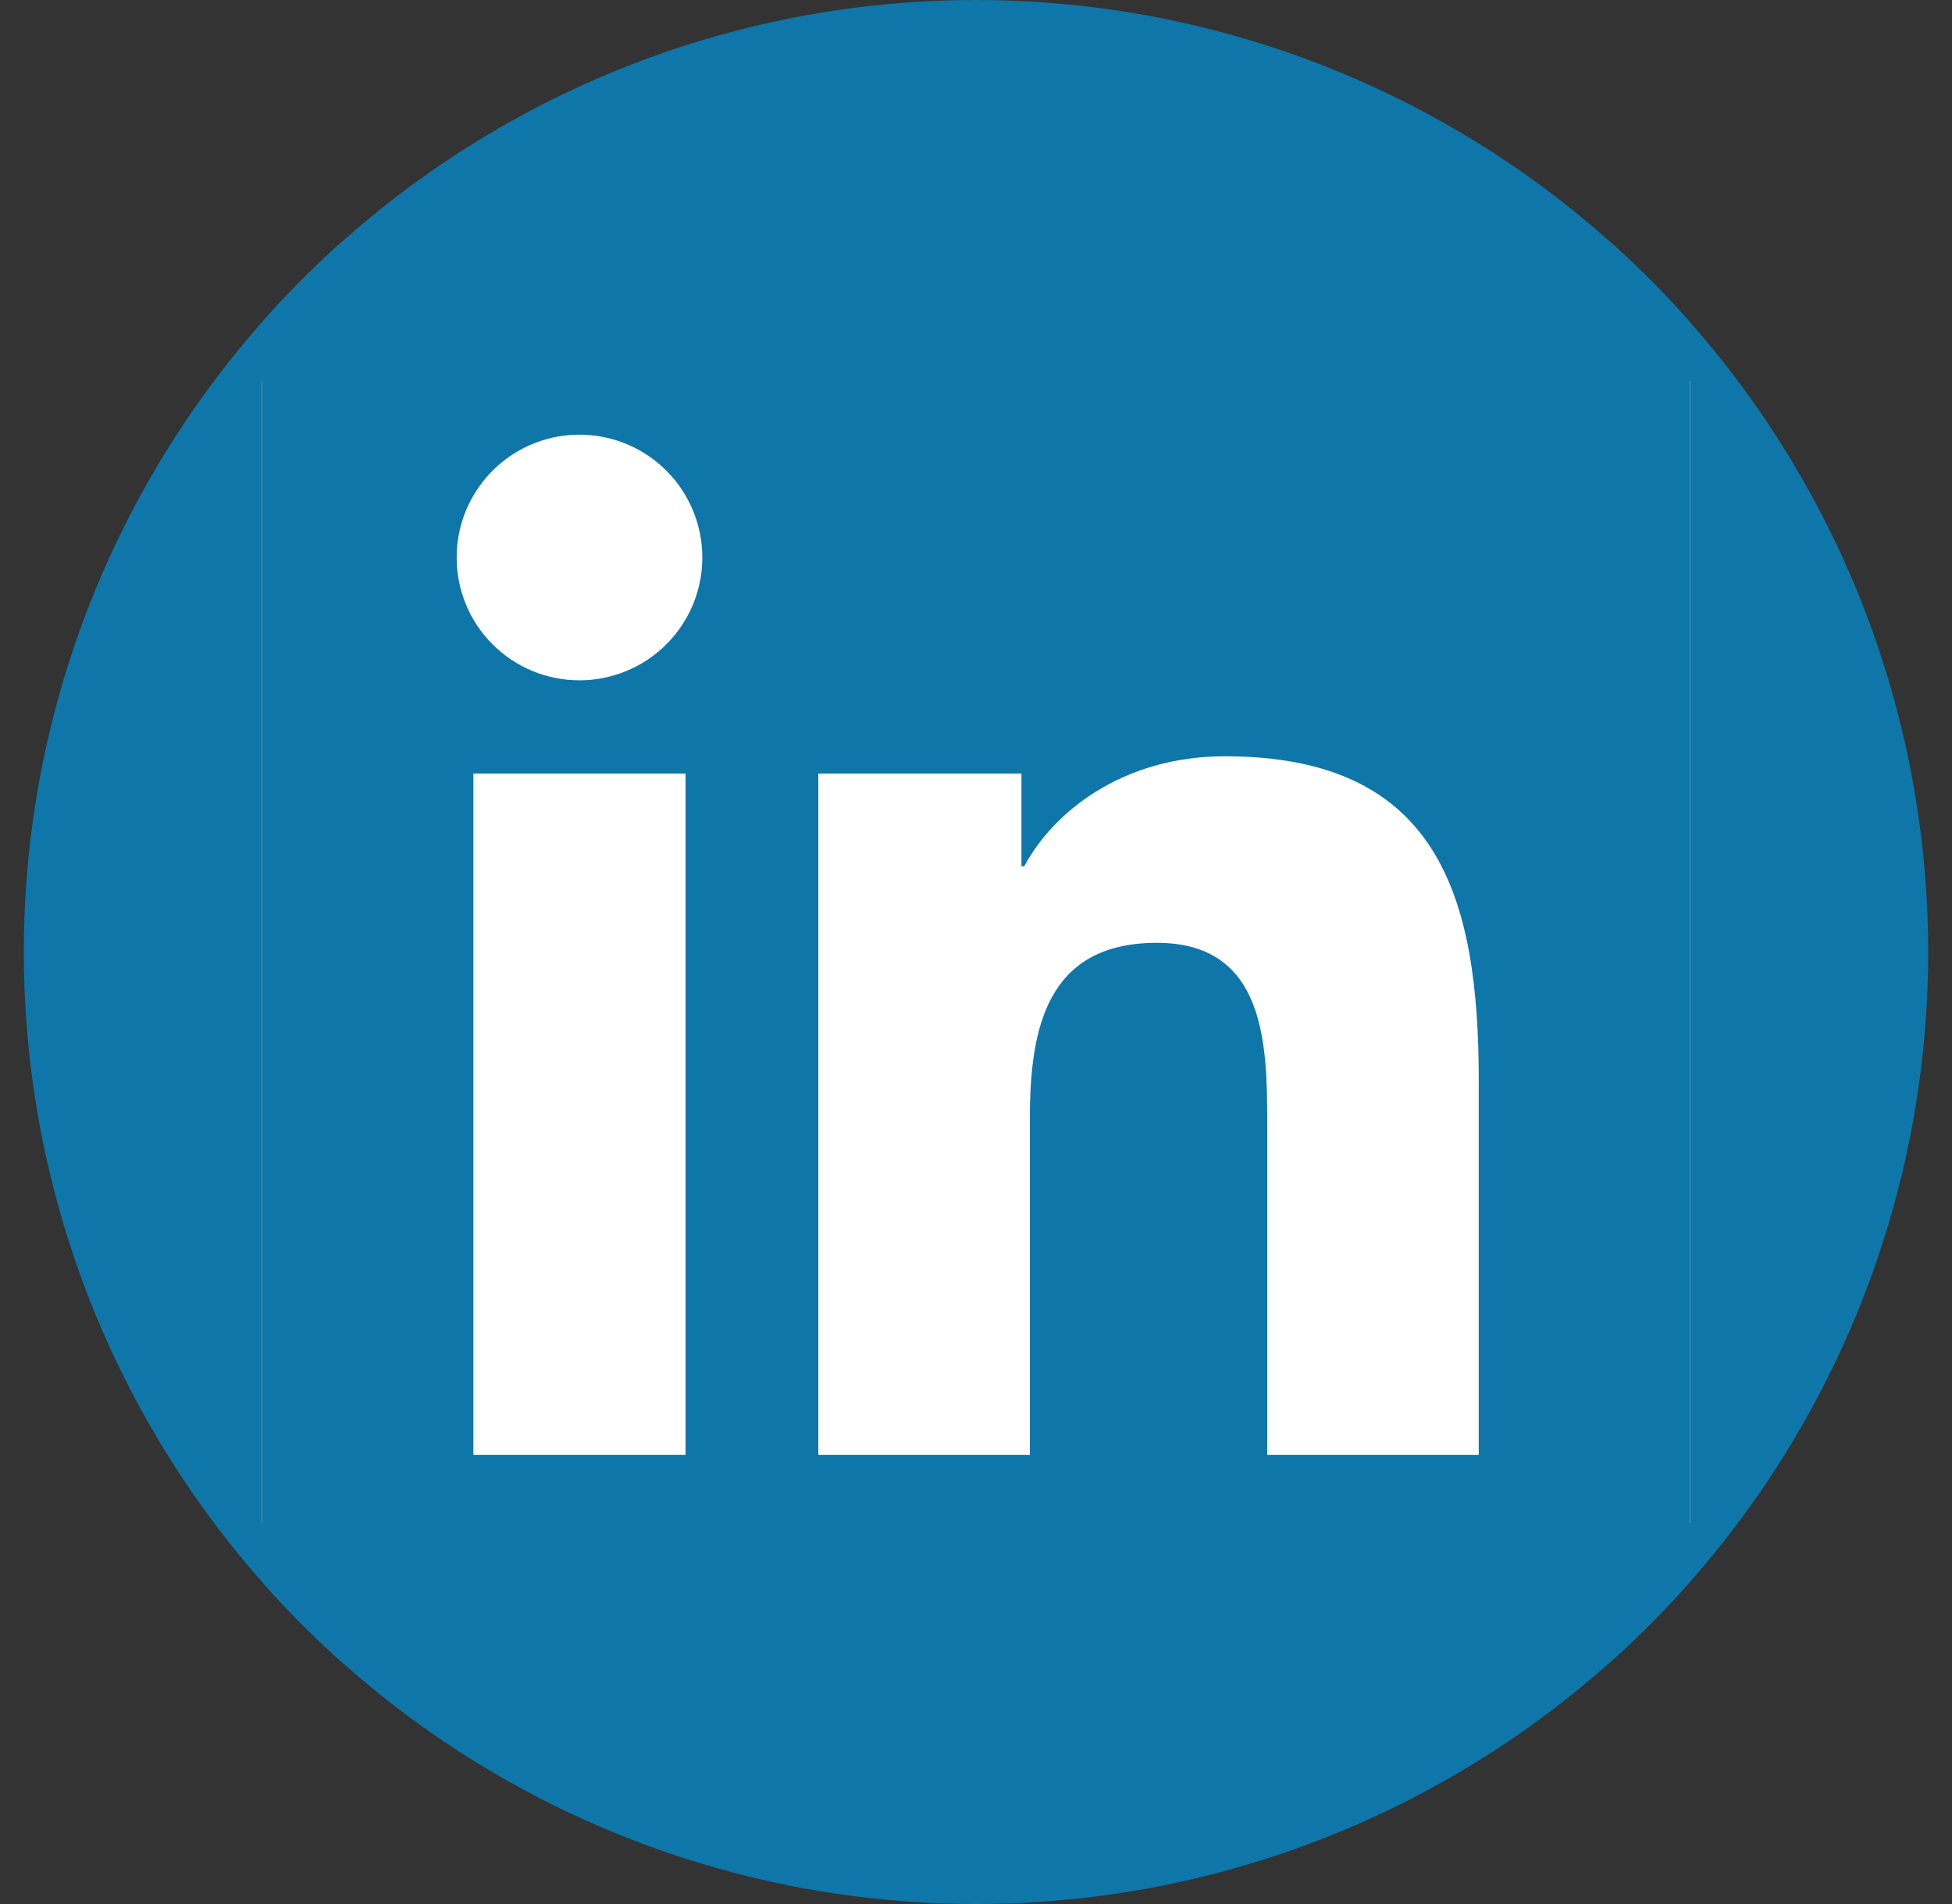
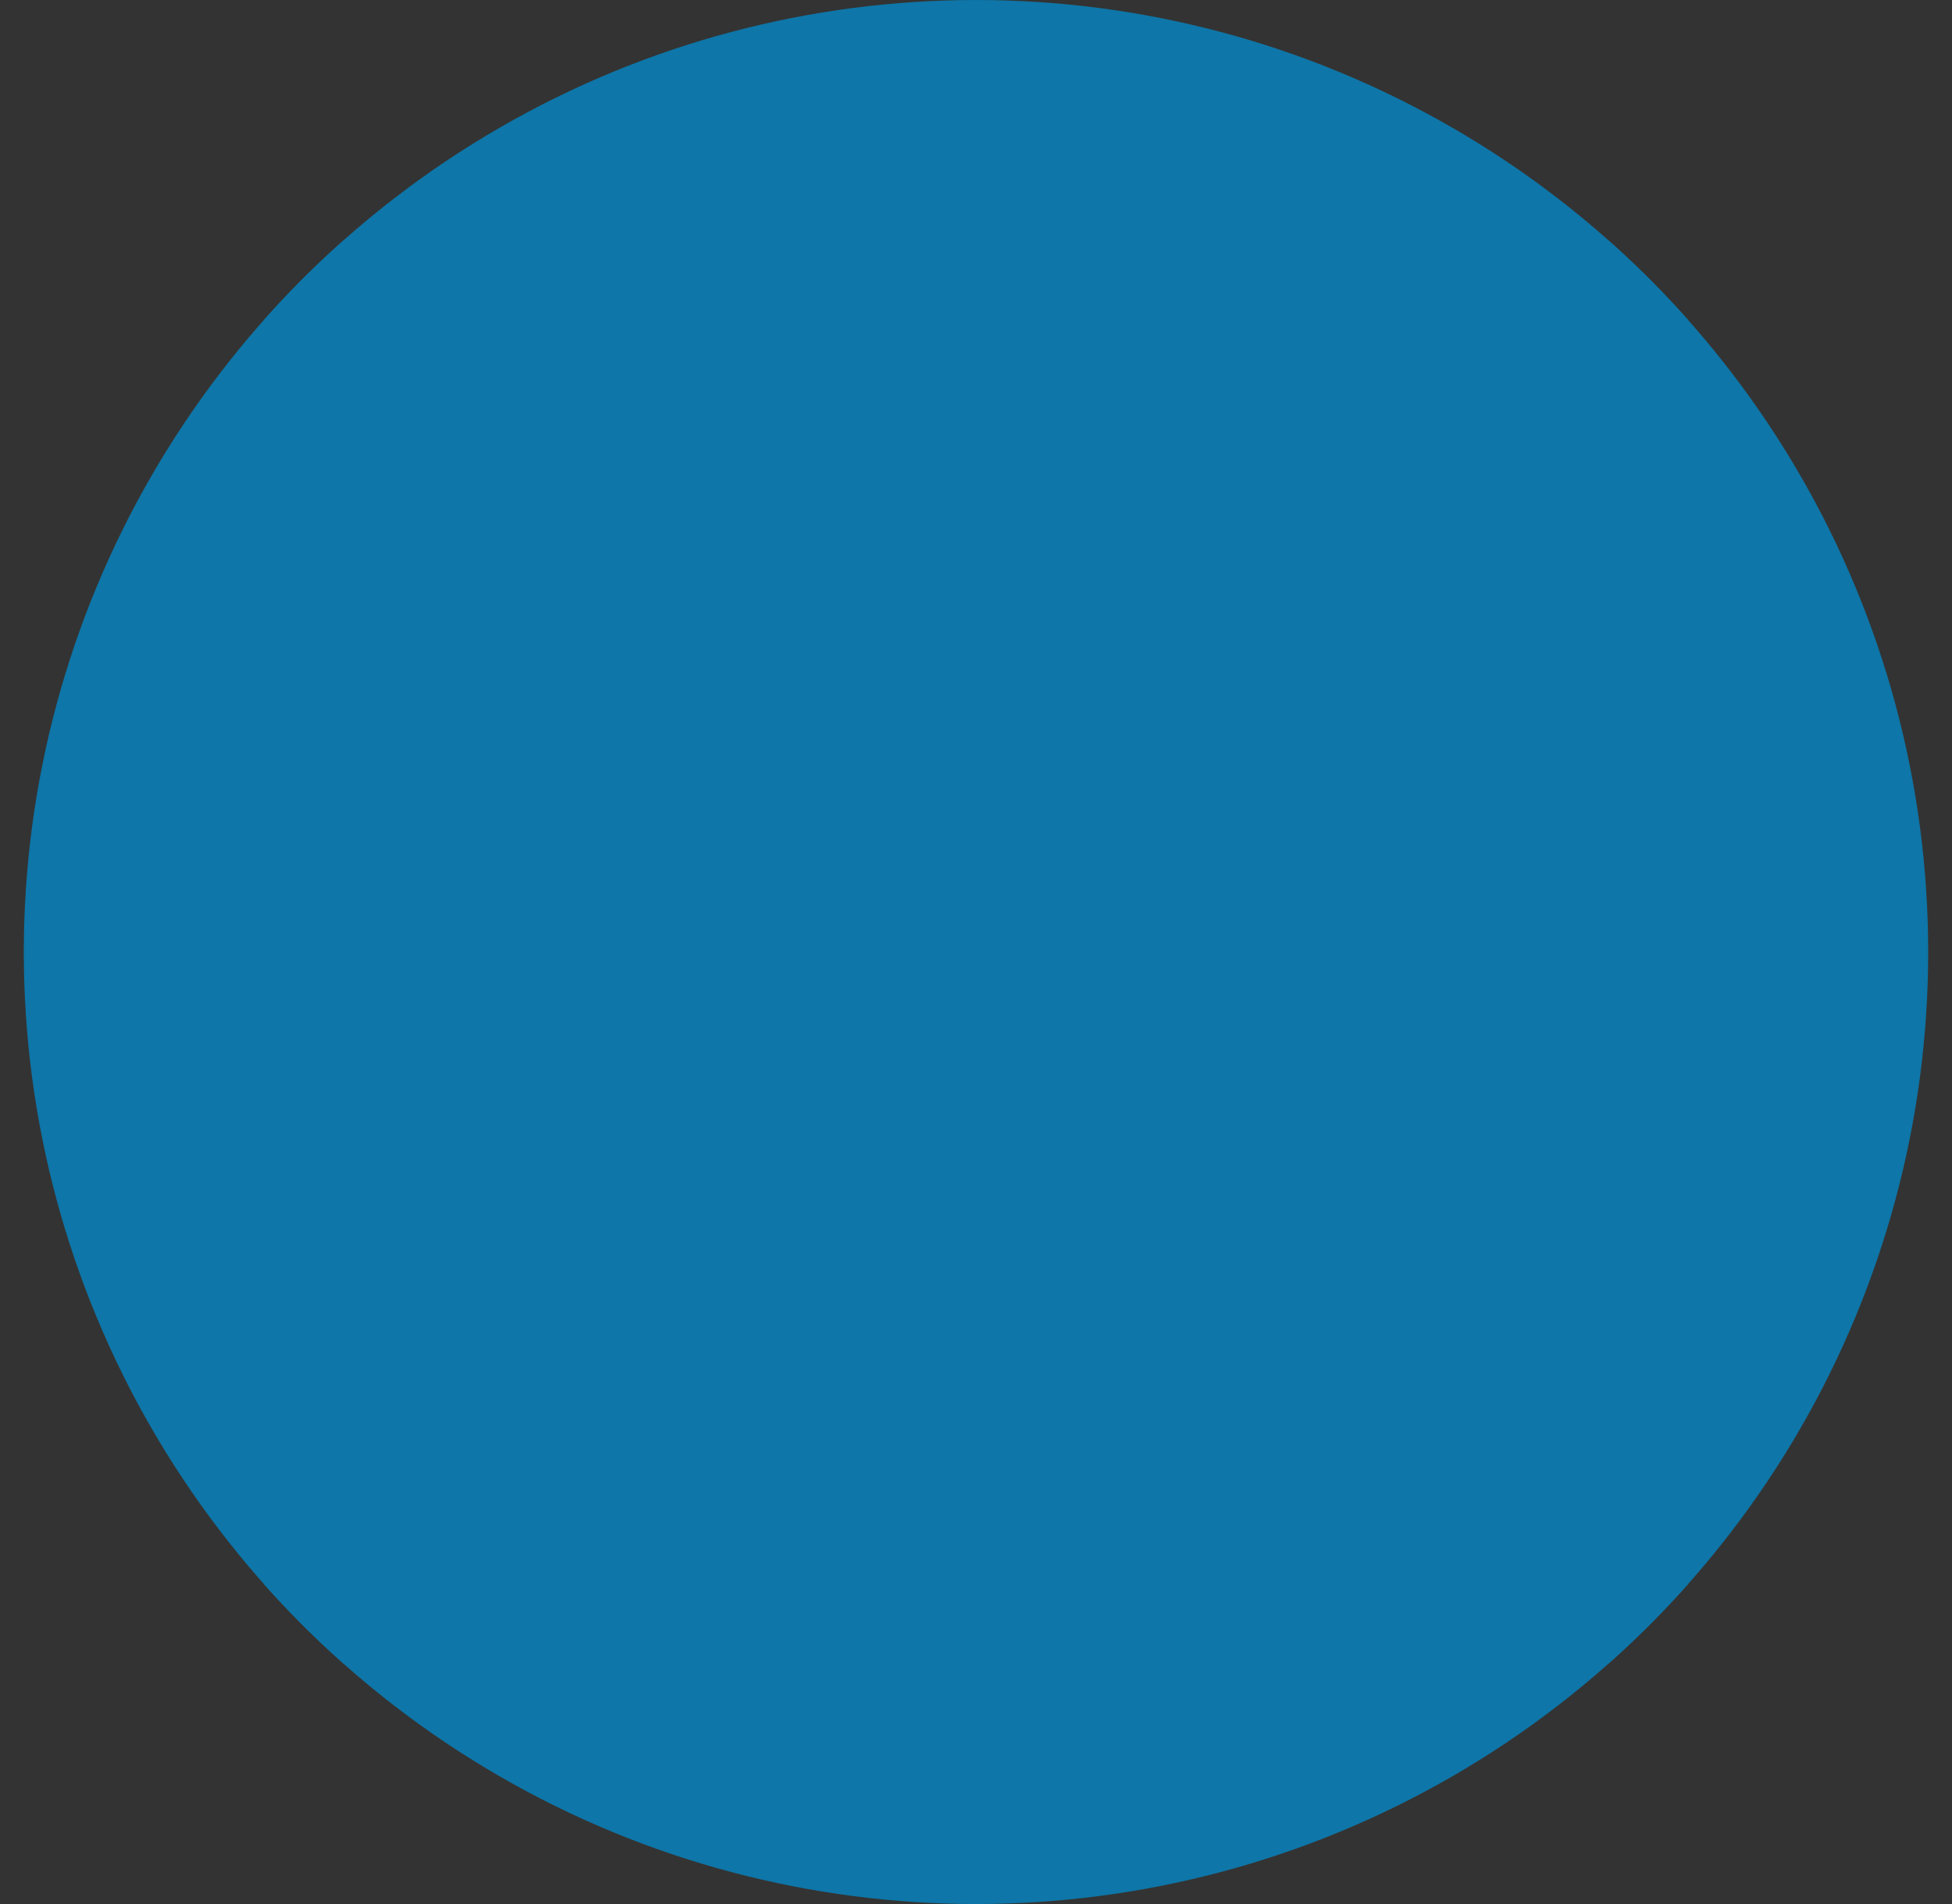
<svg xmlns="http://www.w3.org/2000/svg" width="41" height="40" viewBox="0 0 41 40" fill="none">
  <rect x="0" y="0" width="41" height="40" fill="#333333" stroke="none" />
  <g clip-path="url(#clip0_1326_20163)">
    <circle cx="20.5" cy="20" r="20" fill="#0E76A8" />
-     <rect x="5.5" y="8" width="30" height="24" fill="white" />
    <path fill-rule="evenodd" clip-rule="evenodd" d="M35.453 6.718C35.484 6.861 35.5 7.009 35.5 7.162V32.838C35.5 32.99 35.484 33.139 35.453 33.282C34.934 33.867 34.38 34.42 33.796 34.94C33.63 34.979 33.456 35 33.277 35H7.713C7.539 35 7.37 34.98 7.207 34.943C6.622 34.422 6.067 33.867 5.546 33.282C5.516 33.139 5.5 32.99 5.5 32.838V7.162C5.5 7.01 5.516 6.862 5.546 6.719C6.067 6.133 6.621 5.578 7.207 5.057C7.37 5.02 7.54 5 7.715 5H33.277C33.456 5 33.63 5.021 33.796 5.06C34.38 5.58 34.934 6.133 35.453 6.718ZM26.617 30.565H31.058H31.06V22.707C31.06 18.852 30.227 15.888 25.727 15.888C23.56 15.888 22.11 17.077 21.513 18.2H21.455V16.25H17.188V30.565H21.632V23.482C21.632 21.613 21.985 19.807 24.3 19.807C26.583 19.807 26.617 21.943 26.617 23.603V30.565ZM11.183 14.096C11.496 14.226 11.832 14.292 12.171 14.292C12.681 14.292 13.179 14.141 13.604 13.858C14.028 13.575 14.359 13.172 14.555 12.7C14.75 12.229 14.802 11.71 14.702 11.21C14.603 10.709 14.358 10.25 13.997 9.889C13.637 9.527 13.177 9.281 12.677 9.182C12.176 9.082 11.657 9.132 11.186 9.327C10.714 9.522 10.311 9.853 10.027 10.277C9.744 10.701 9.592 11.2 9.592 11.71C9.591 12.049 9.657 12.385 9.787 12.698C9.916 13.012 10.106 13.297 10.346 13.536C10.585 13.776 10.87 13.966 11.183 14.096ZM9.943 30.565H14.398H14.4V16.25H9.943V30.565Z" fill="#0E76A8" />
  </g>
  <defs>
    <clipPath id="clip0_1326_20163">
      <rect width="40" height="40" fill="white" transform="translate(0.5)" />
    </clipPath>
  </defs>
</svg>